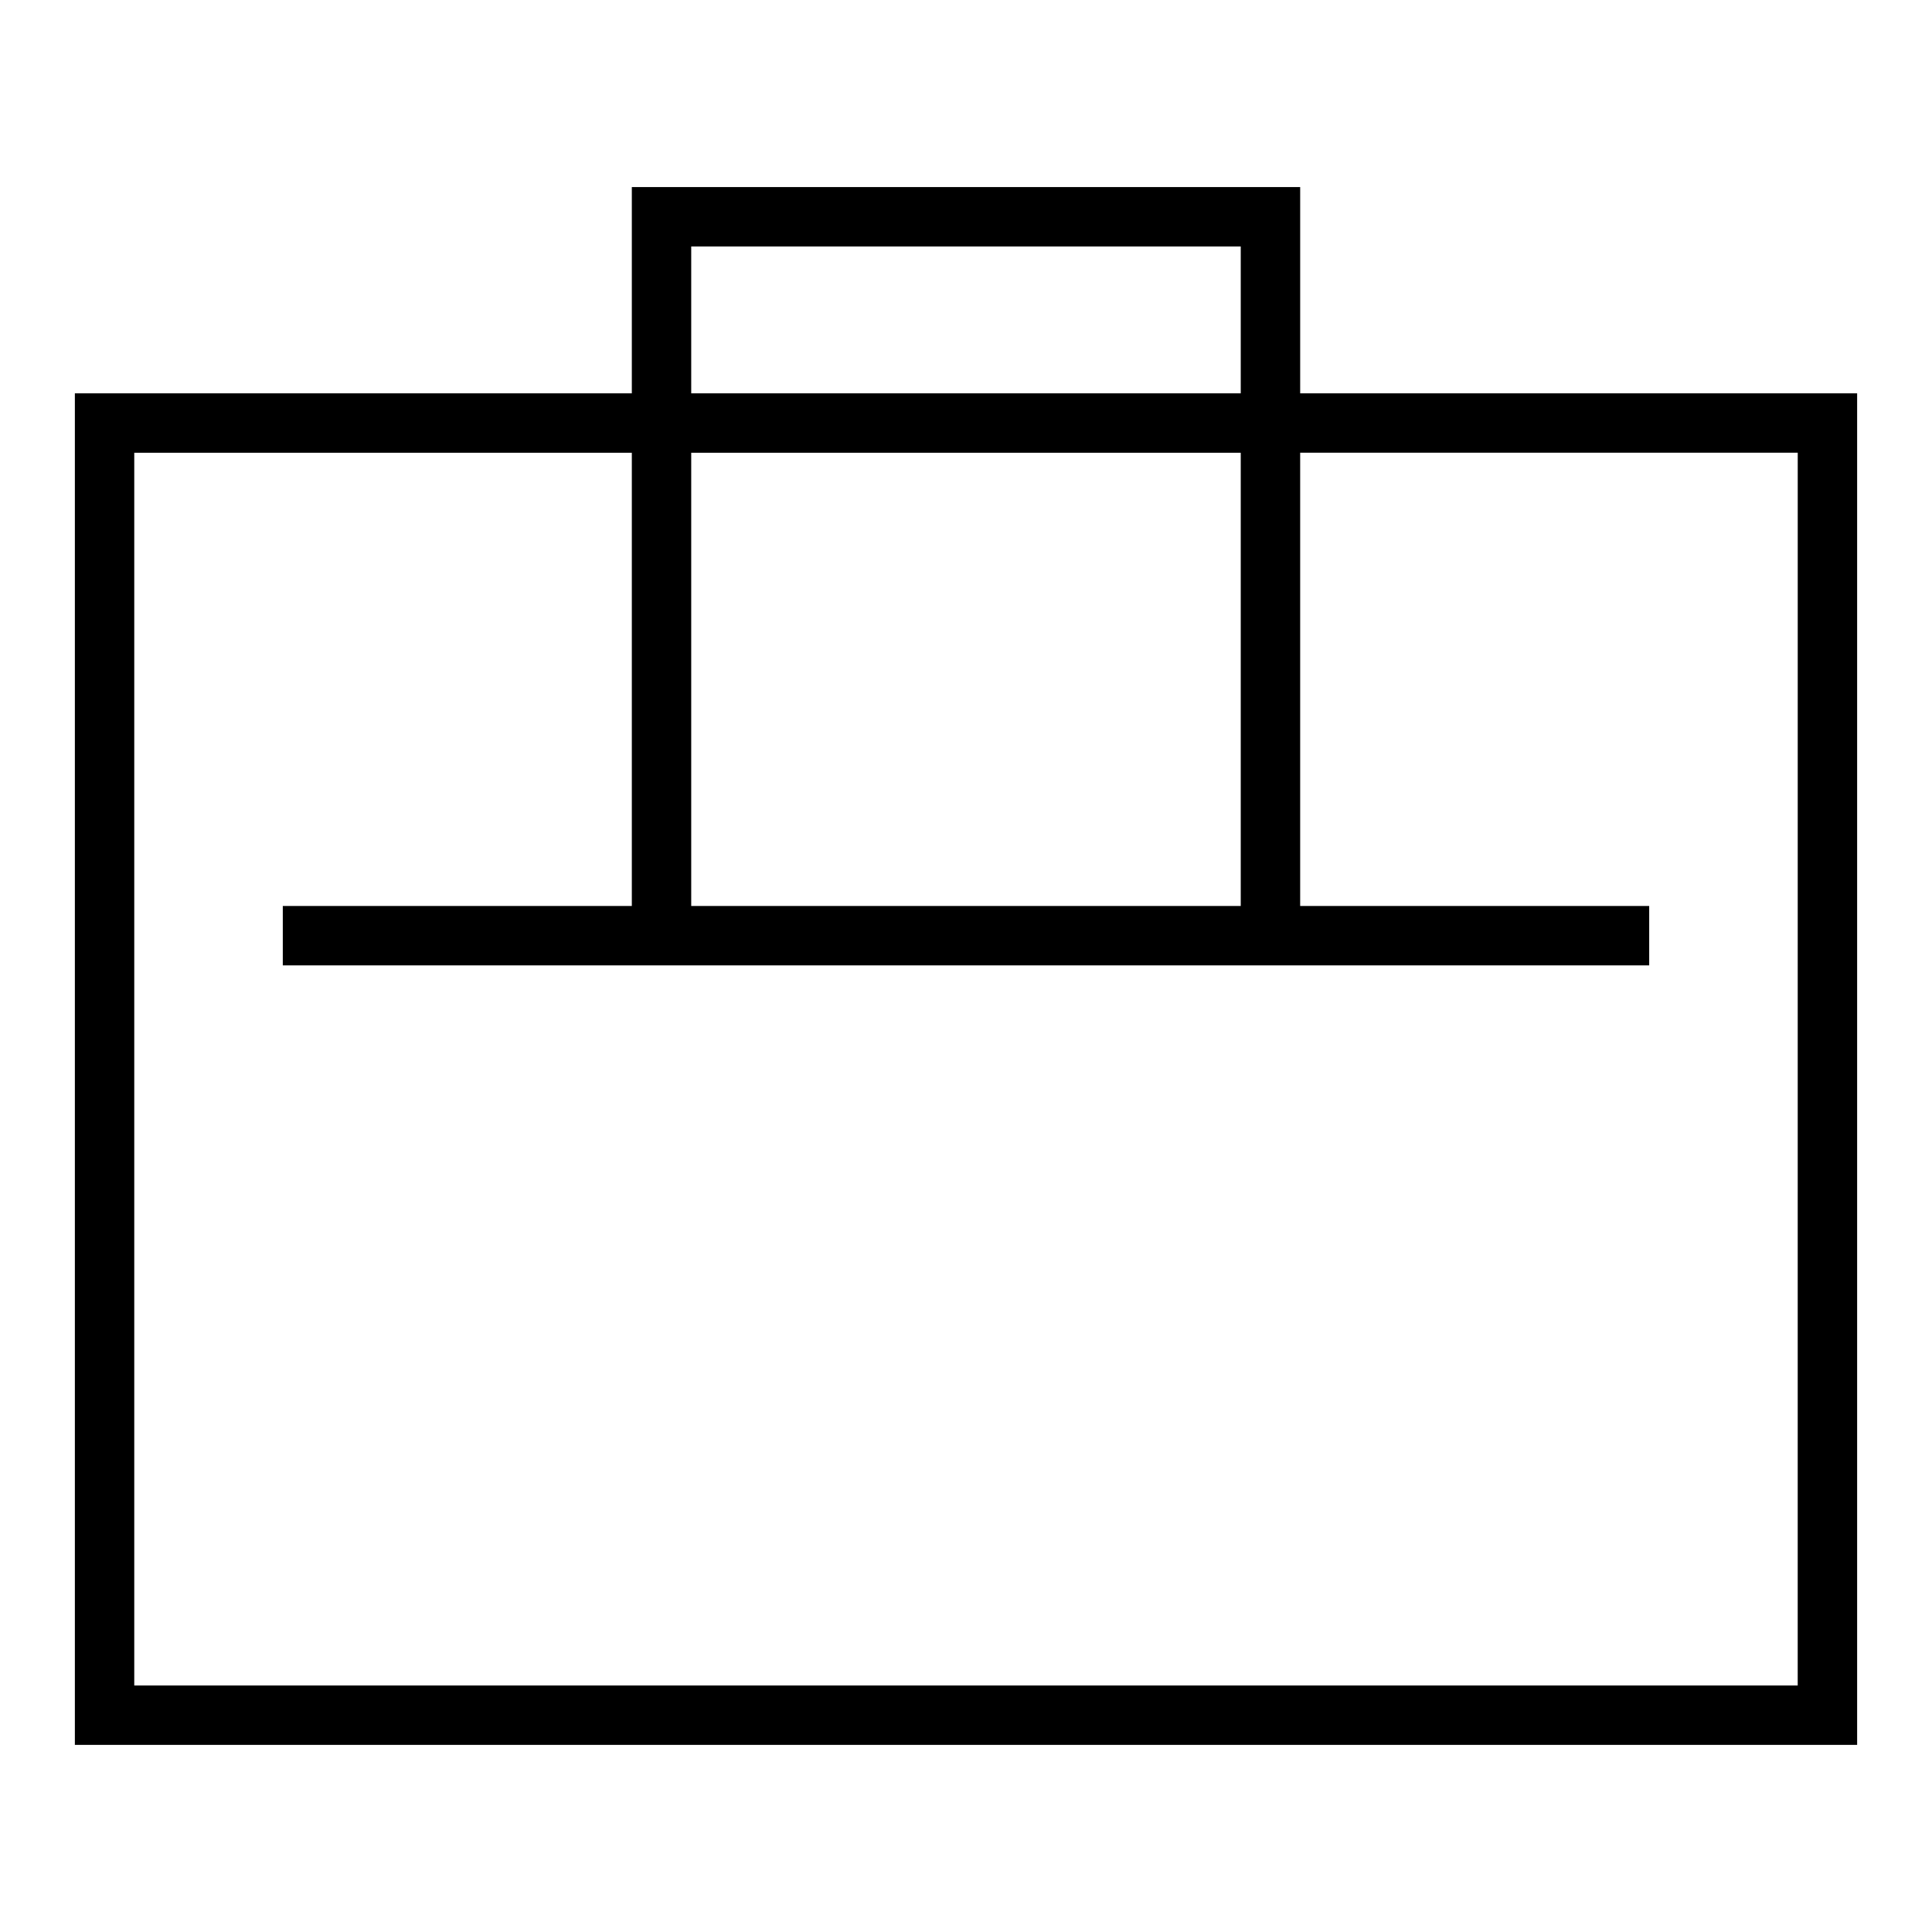
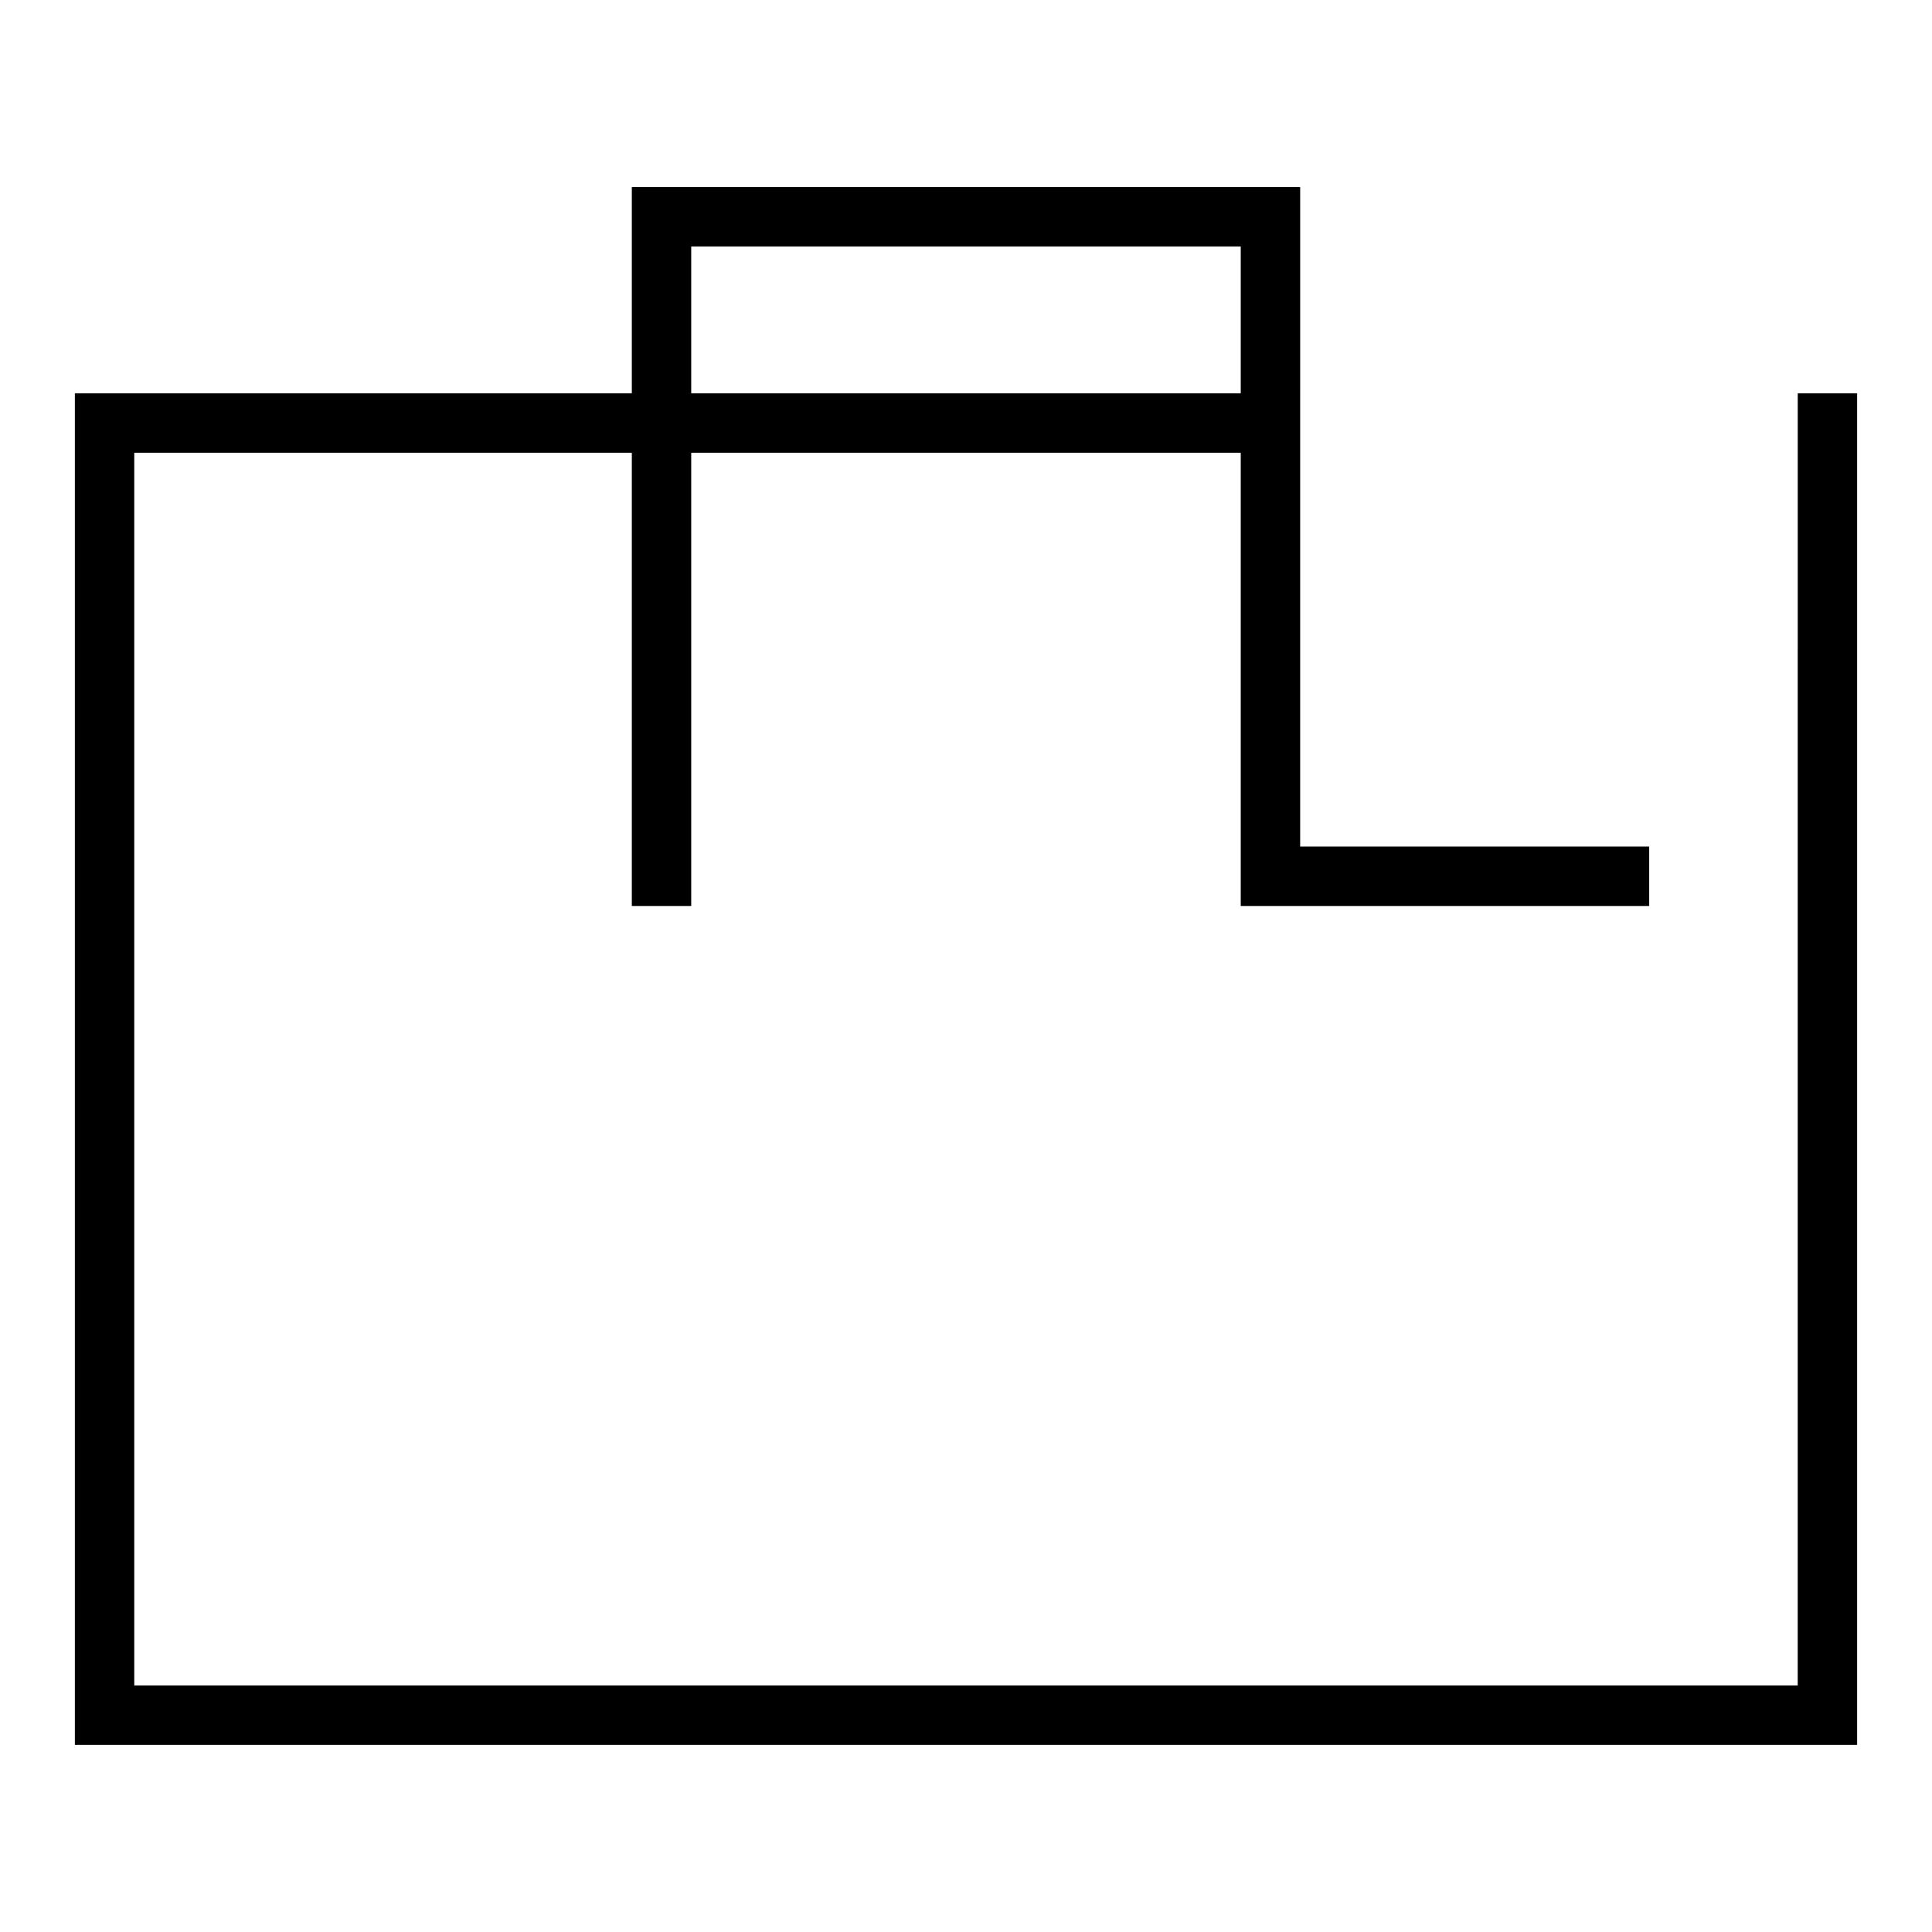
<svg xmlns="http://www.w3.org/2000/svg" fill="#000000" width="800px" height="800px" version="1.1" viewBox="144 144 512 512">
-   <path d="m488.56 248.24v-54.664h-177.12v54.656h-147.6v358.18h472.32v-358.18h-147.6zm-161.38-38.918h145.63v38.91h-145.63zm0 54.66h145.63v120.11h-145.63zm293.23 326.69h-440.83v-326.69h131.86v120.11l-92.496-0.004v15.742h362.11v-15.742h-92.496v-120.11h131.86z" />
+   <path d="m488.56 248.24v-54.664h-177.12v54.656h-147.6v358.18h472.32v-358.18h-147.6zm-161.38-38.918h145.63v38.91h-145.63zm0 54.66h145.63v120.11h-145.63zm293.23 326.69h-440.83v-326.69h131.86v120.11l-92.496-0.004h362.11v-15.742h-92.496v-120.11h131.86z" />
</svg>